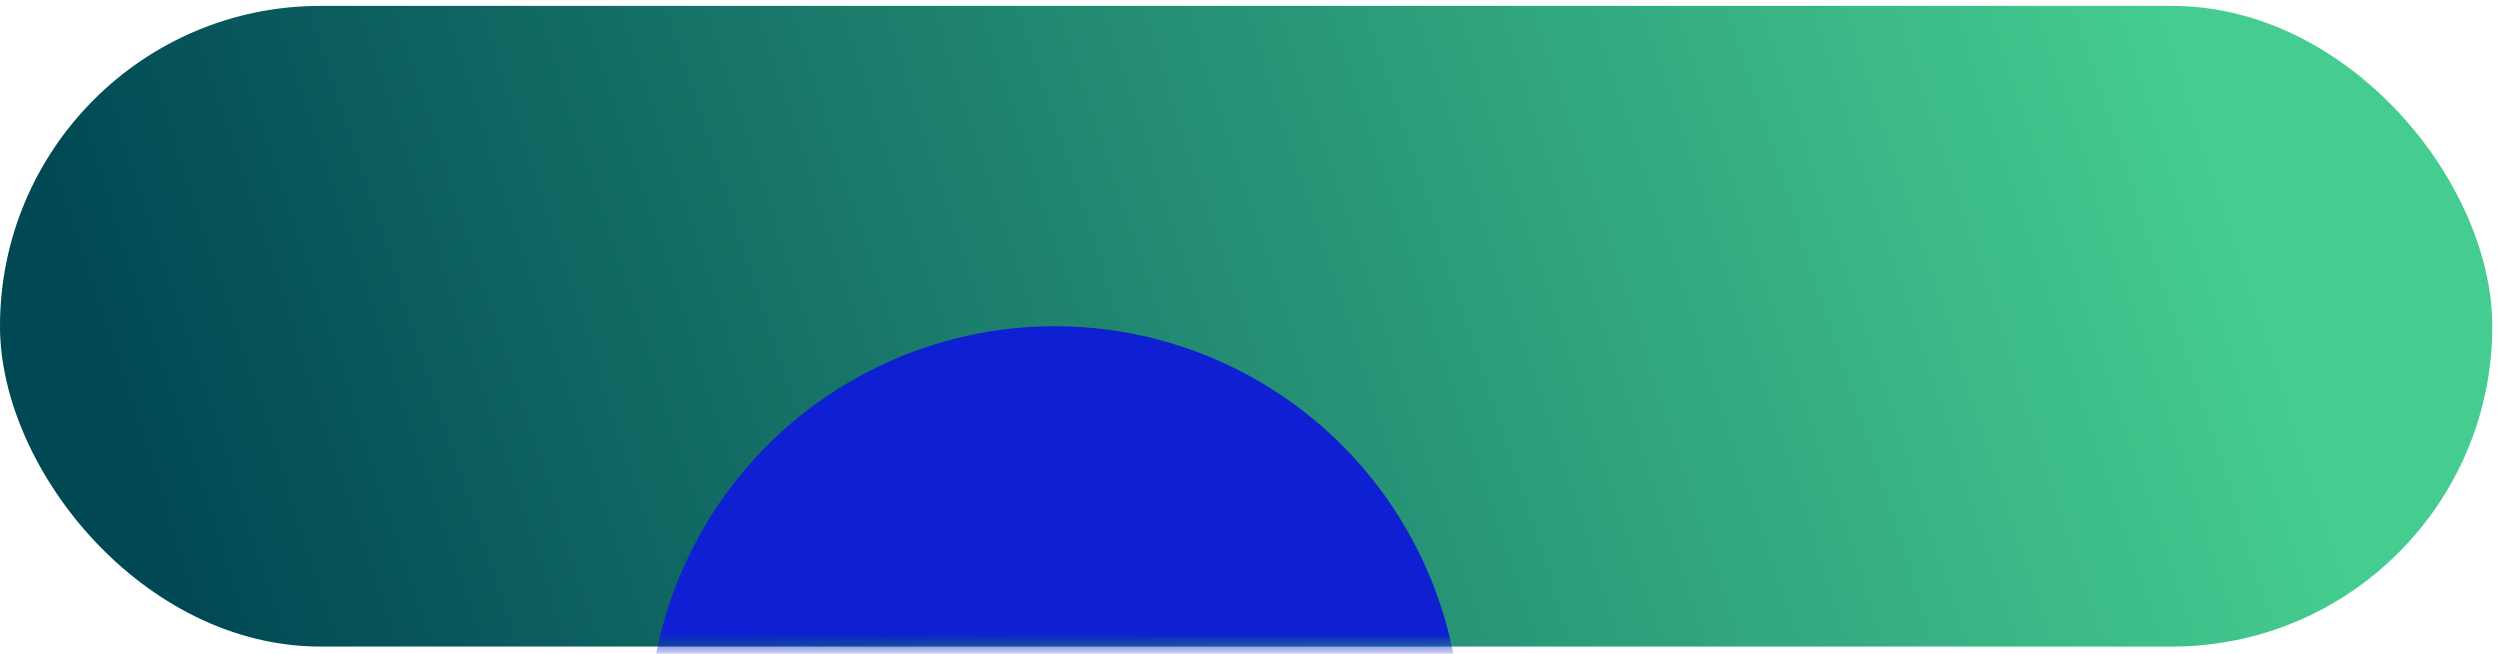
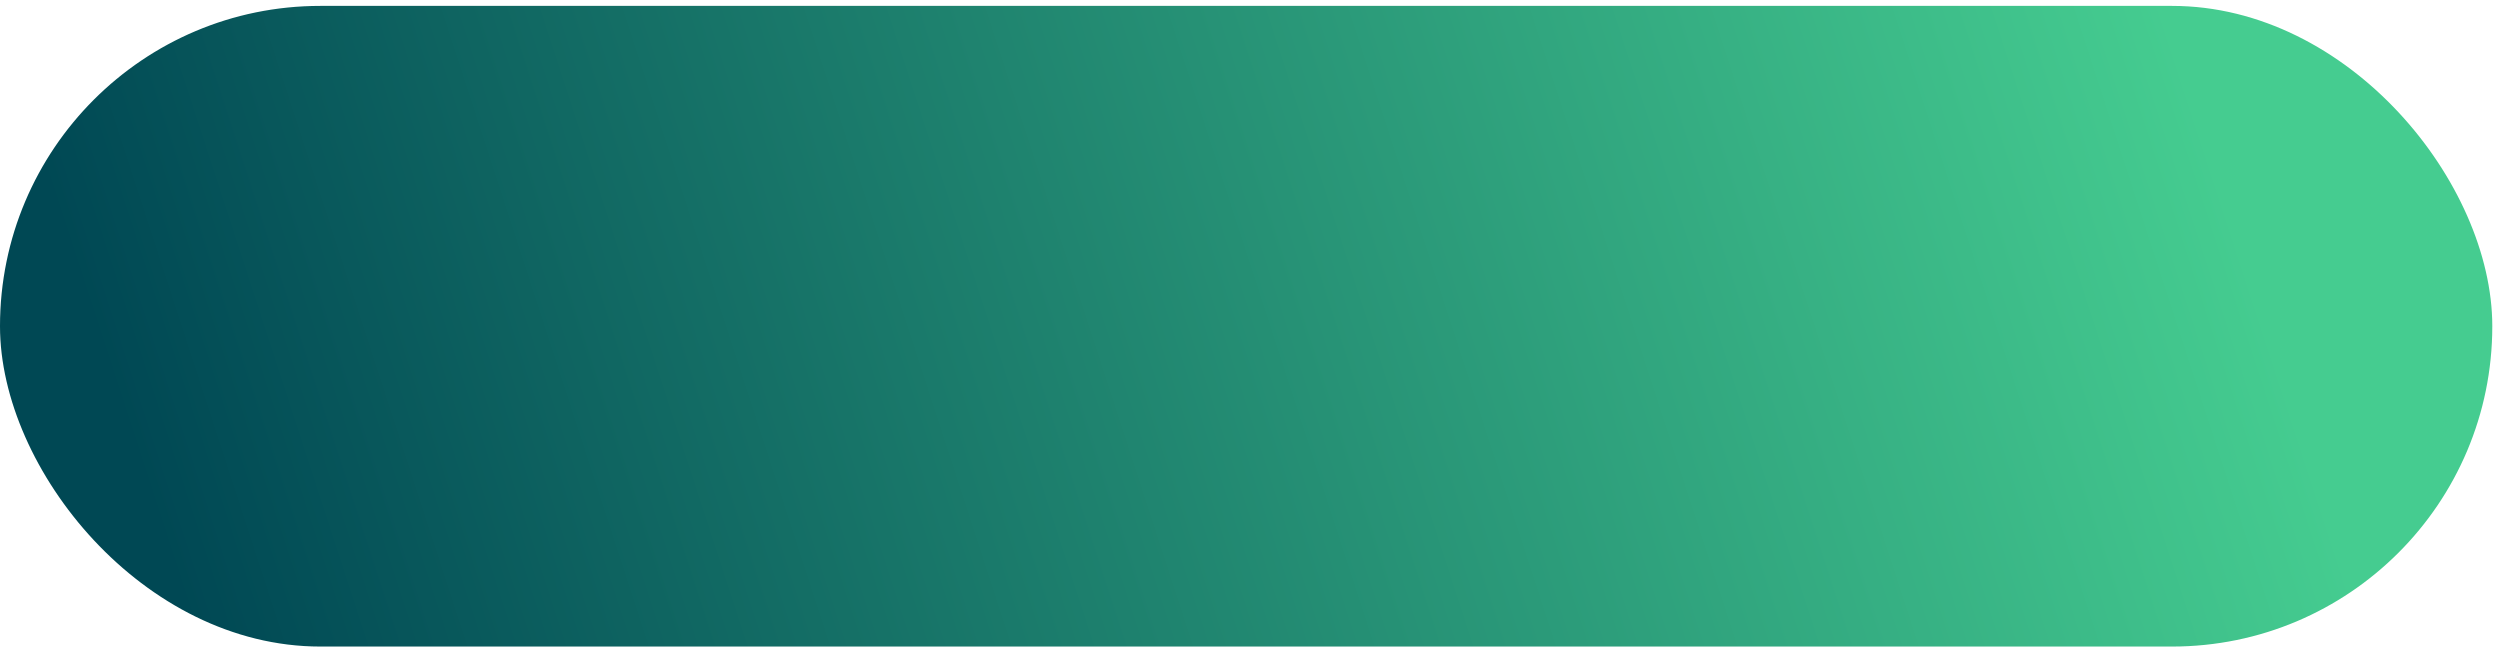
<svg xmlns="http://www.w3.org/2000/svg" width="195" height="51" viewBox="0 0 195 51" fill="none">
  <rect y="0.46" width="194.399" height="49.971" rx="24.985" fill="url(#paint0_linear_275_1087)" />
  <mask id="mask0_275_1087" style="mask-type:alpha" maskUnits="userSpaceOnUse" x="0" y="0" width="195" height="51">
-     <rect y="0.46" width="194.399" height="49.971" rx="24.985" fill="url(#paint1_linear_275_1087)" />
-   </mask>
+     </mask>
  <g mask="url(#mask0_275_1087)">
    <g filter="url(#filter0_f_275_1087)">
      <circle cx="82.269" cy="57.134" r="31.689" fill="#0E20D2" />
    </g>
  </g>
  <defs>
    <filter id="filter0_f_275_1087" x="-22.548" y="-47.683" width="209.634" height="209.634" filterUnits="userSpaceOnUse" color-interpolation-filters="sRGB">
      <feFlood flood-opacity="0" result="BackgroundImageFix" />
      <feBlend mode="normal" in="SourceGraphic" in2="BackgroundImageFix" result="shape" />
      <feGaussianBlur stdDeviation="36.564" result="effect1_foregroundBlur_275_1087" />
    </filter>
    <linearGradient id="paint0_linear_275_1087" x1="168.804" y1="0.46" x2="15.235" y2="50.431" gradientUnits="userSpaceOnUse">
      <stop stop-color="#45CC90" />
      <stop offset="1" stop-color="#004854" />
    </linearGradient>
    <linearGradient id="paint1_linear_275_1087" x1="168.804" y1="0.46" x2="15.235" y2="50.431" gradientUnits="userSpaceOnUse">
      <stop stop-color="#45CC90" />
      <stop offset="1" stop-color="#004854" />
    </linearGradient>
  </defs>
</svg>